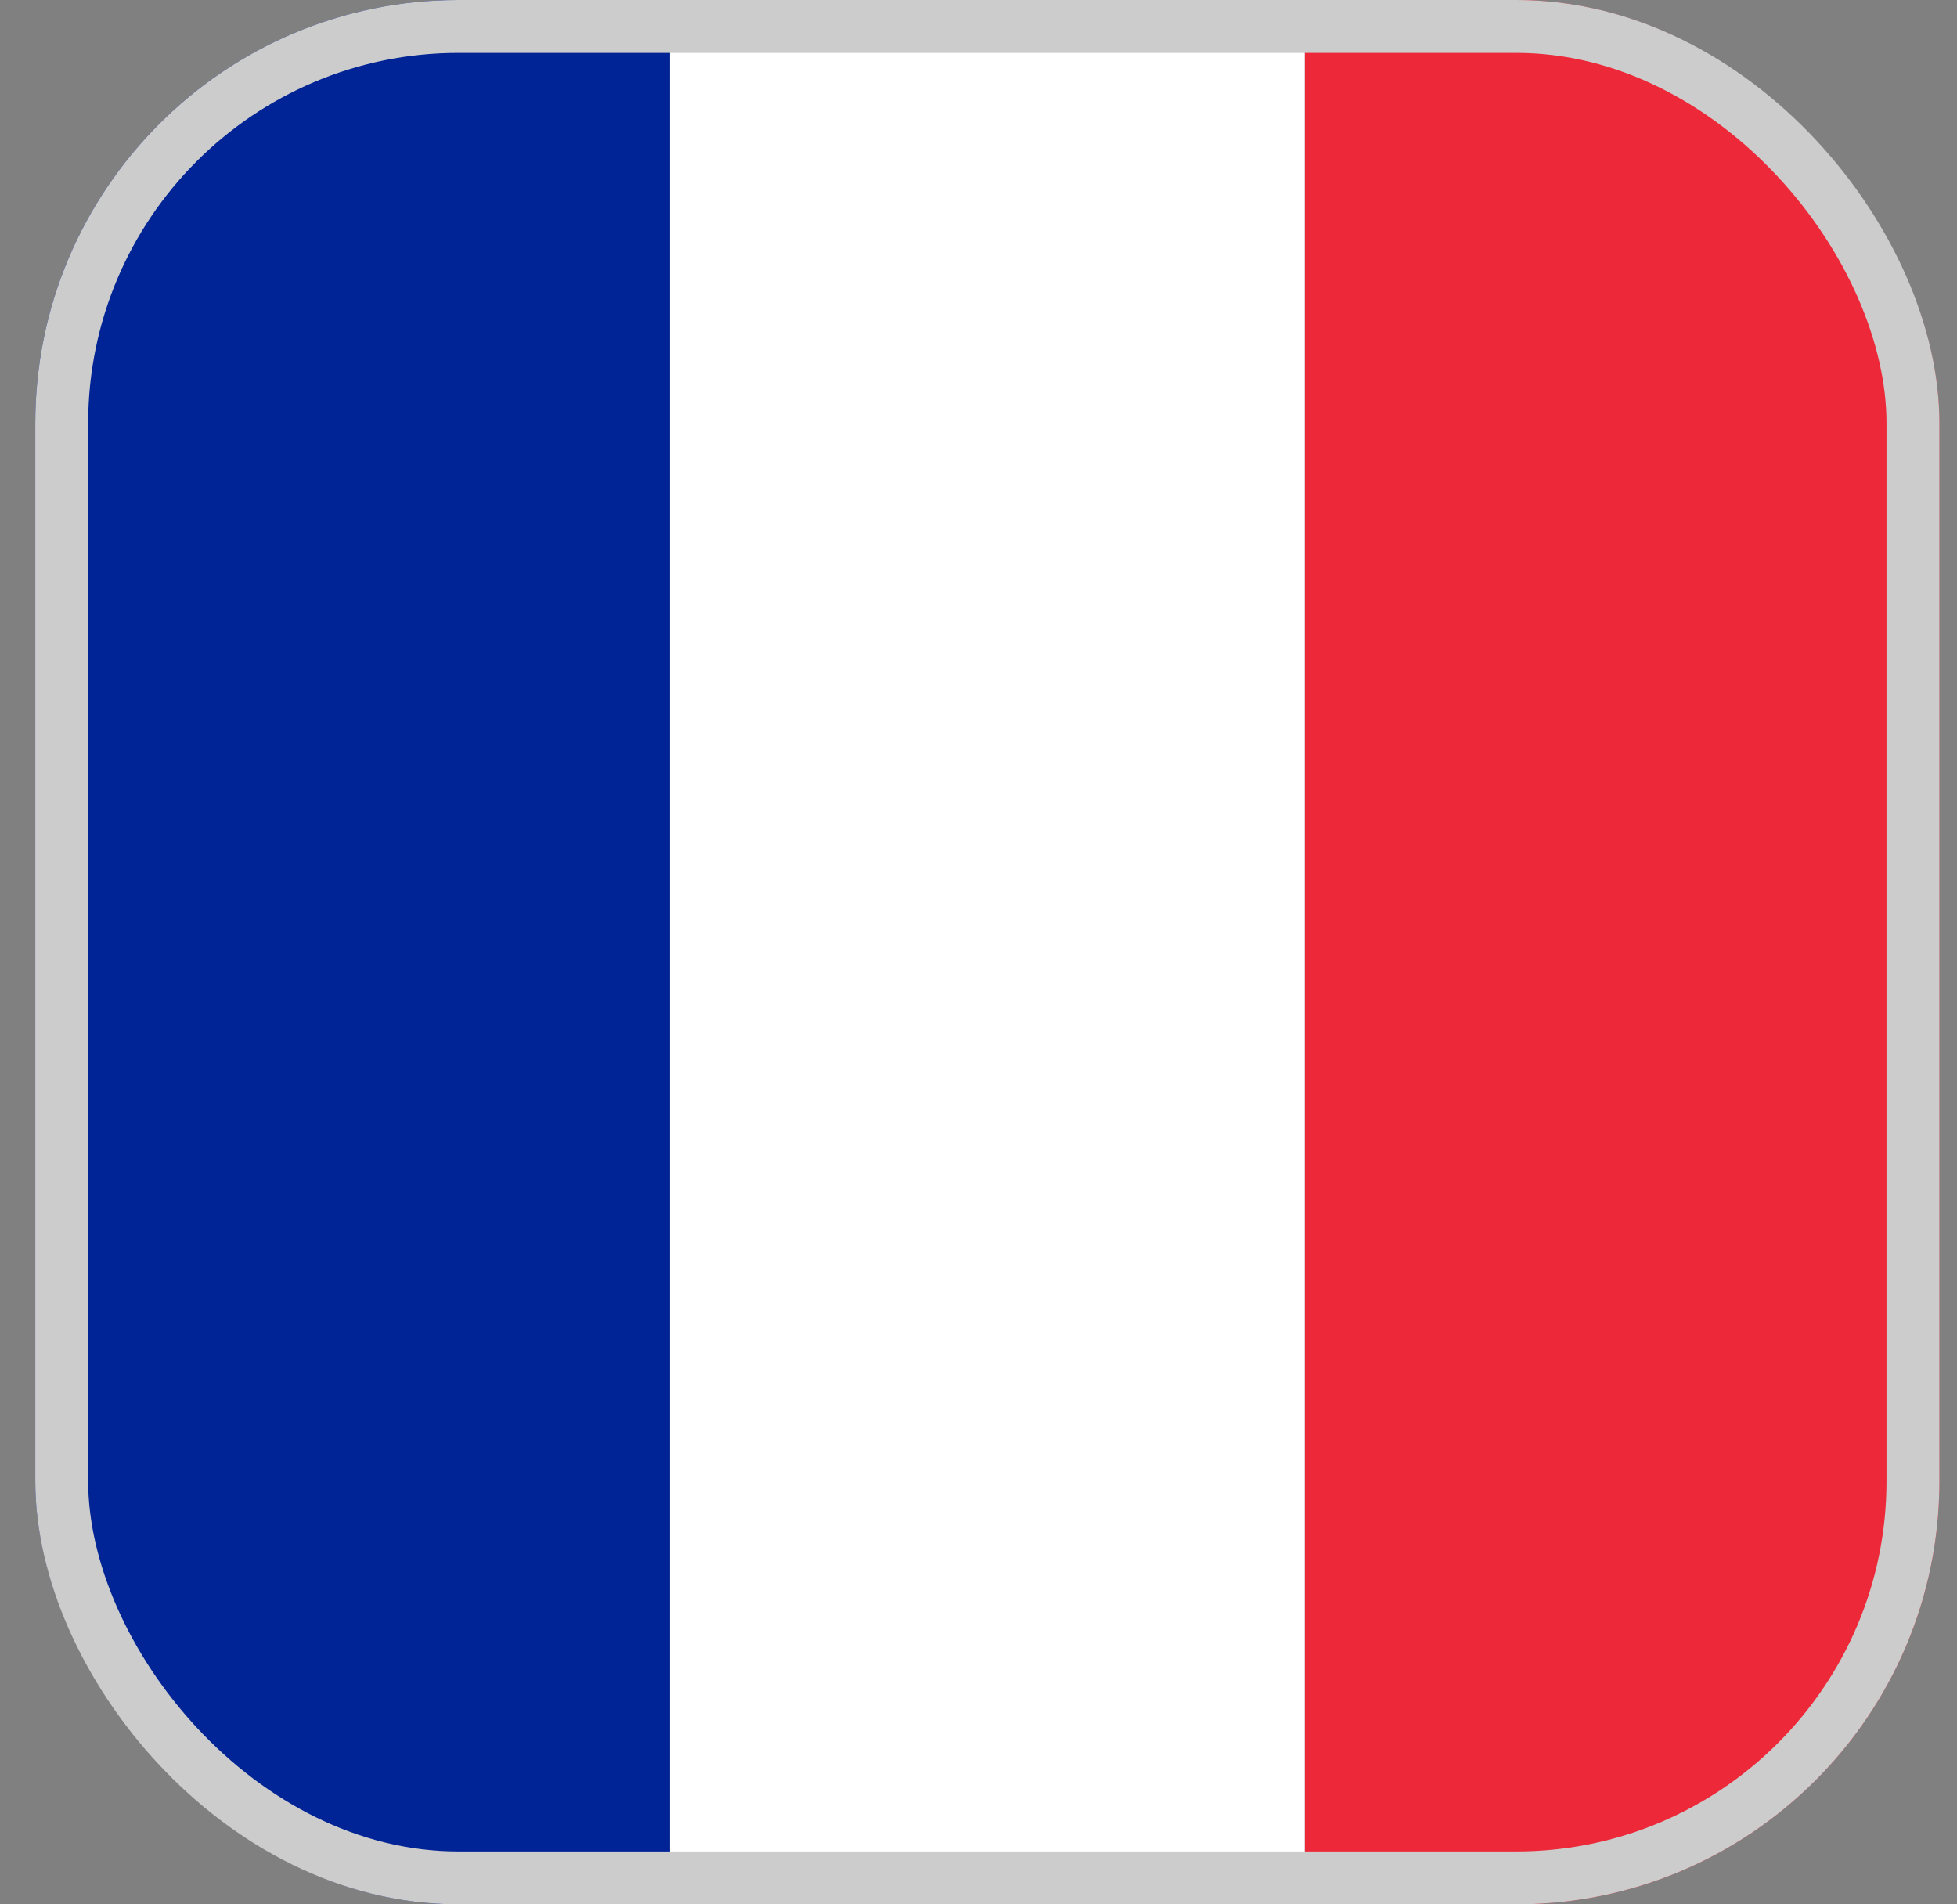
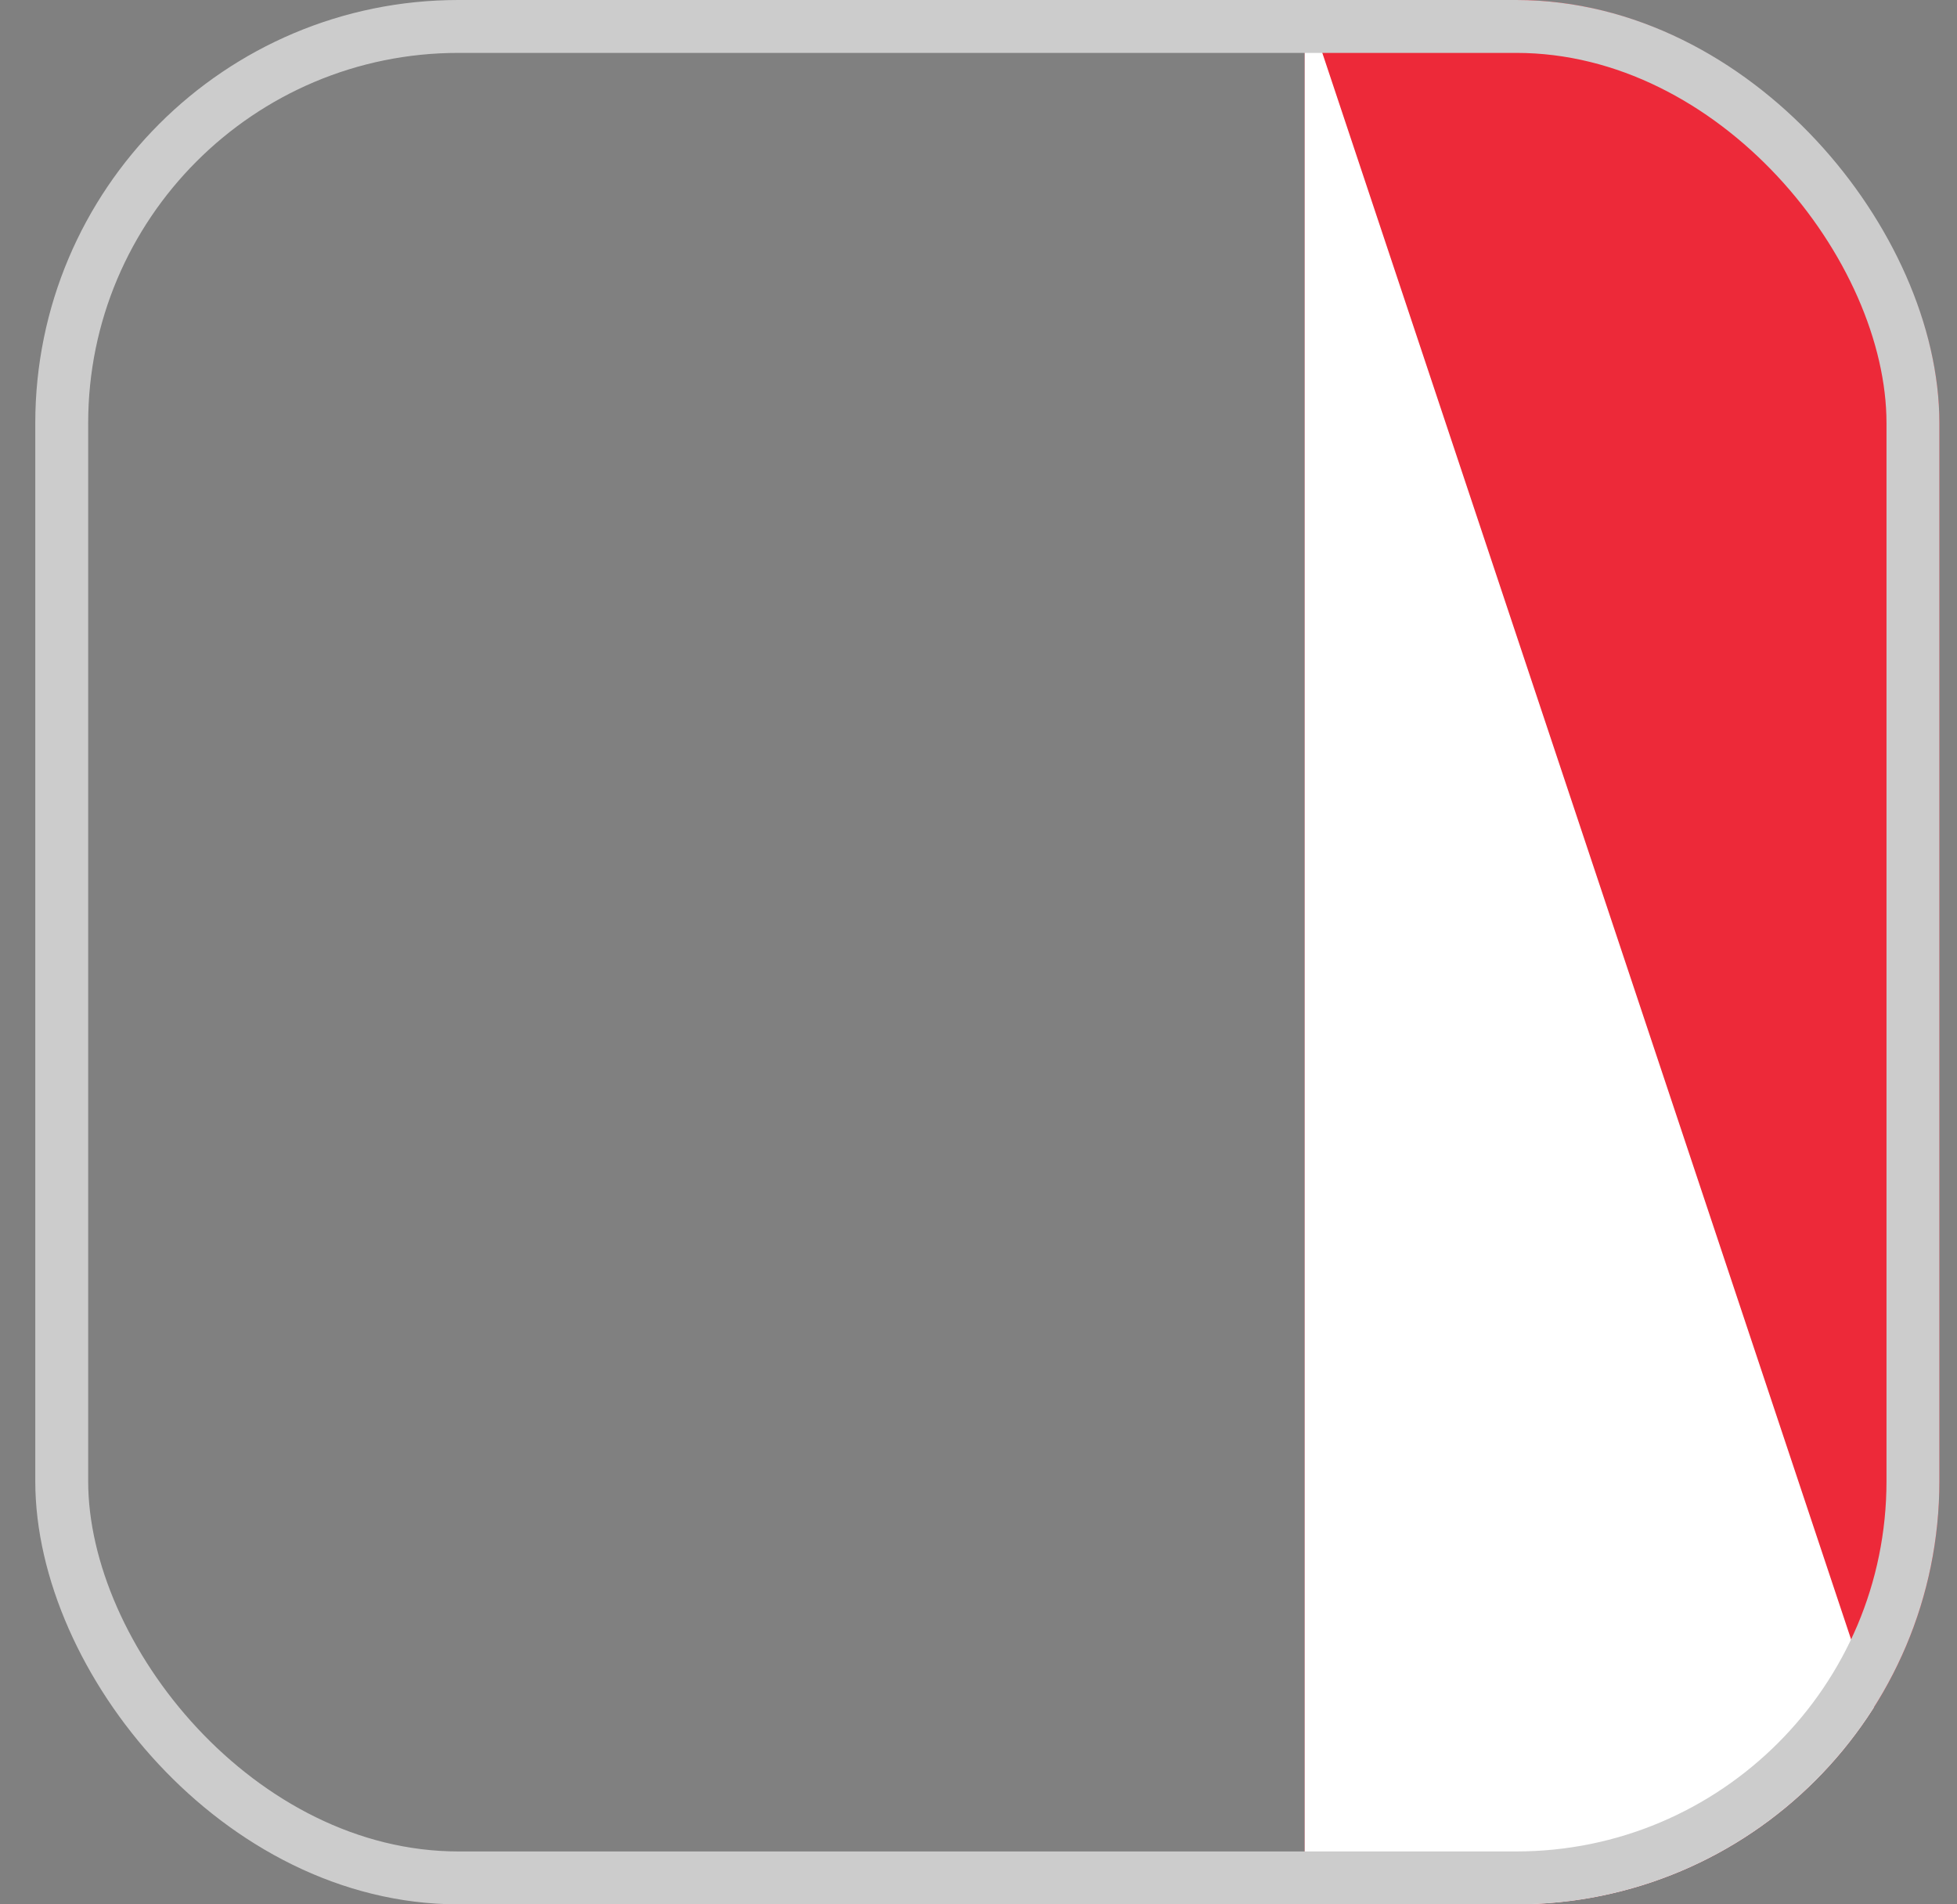
<svg xmlns="http://www.w3.org/2000/svg" fill="none" height="36" viewBox="0 0 37 36" width="37">
  <rect x="0" y="0" width="37" height="36" fill="#808080" stroke="none" />
  <clipPath id="a">
    <rect height="36" rx="8" width="36" x=".667" />
  </clipPath>
  <g clip-path="url(#a)">
    <path d="m36.667 0h-12v36h12z" fill="#ed2939" />
-     <path d="m24.667 0h-12v36h12z" fill="#fff" />
-     <path d="m12.667 0h-12v36h12z" fill="#002395" />
+     <path d="m24.667 0v36h12z" fill="#fff" />
  </g>
  <rect height="35" rx="7.5" stroke="#ccc" width="35" x="1.167" y=".5" />
</svg>